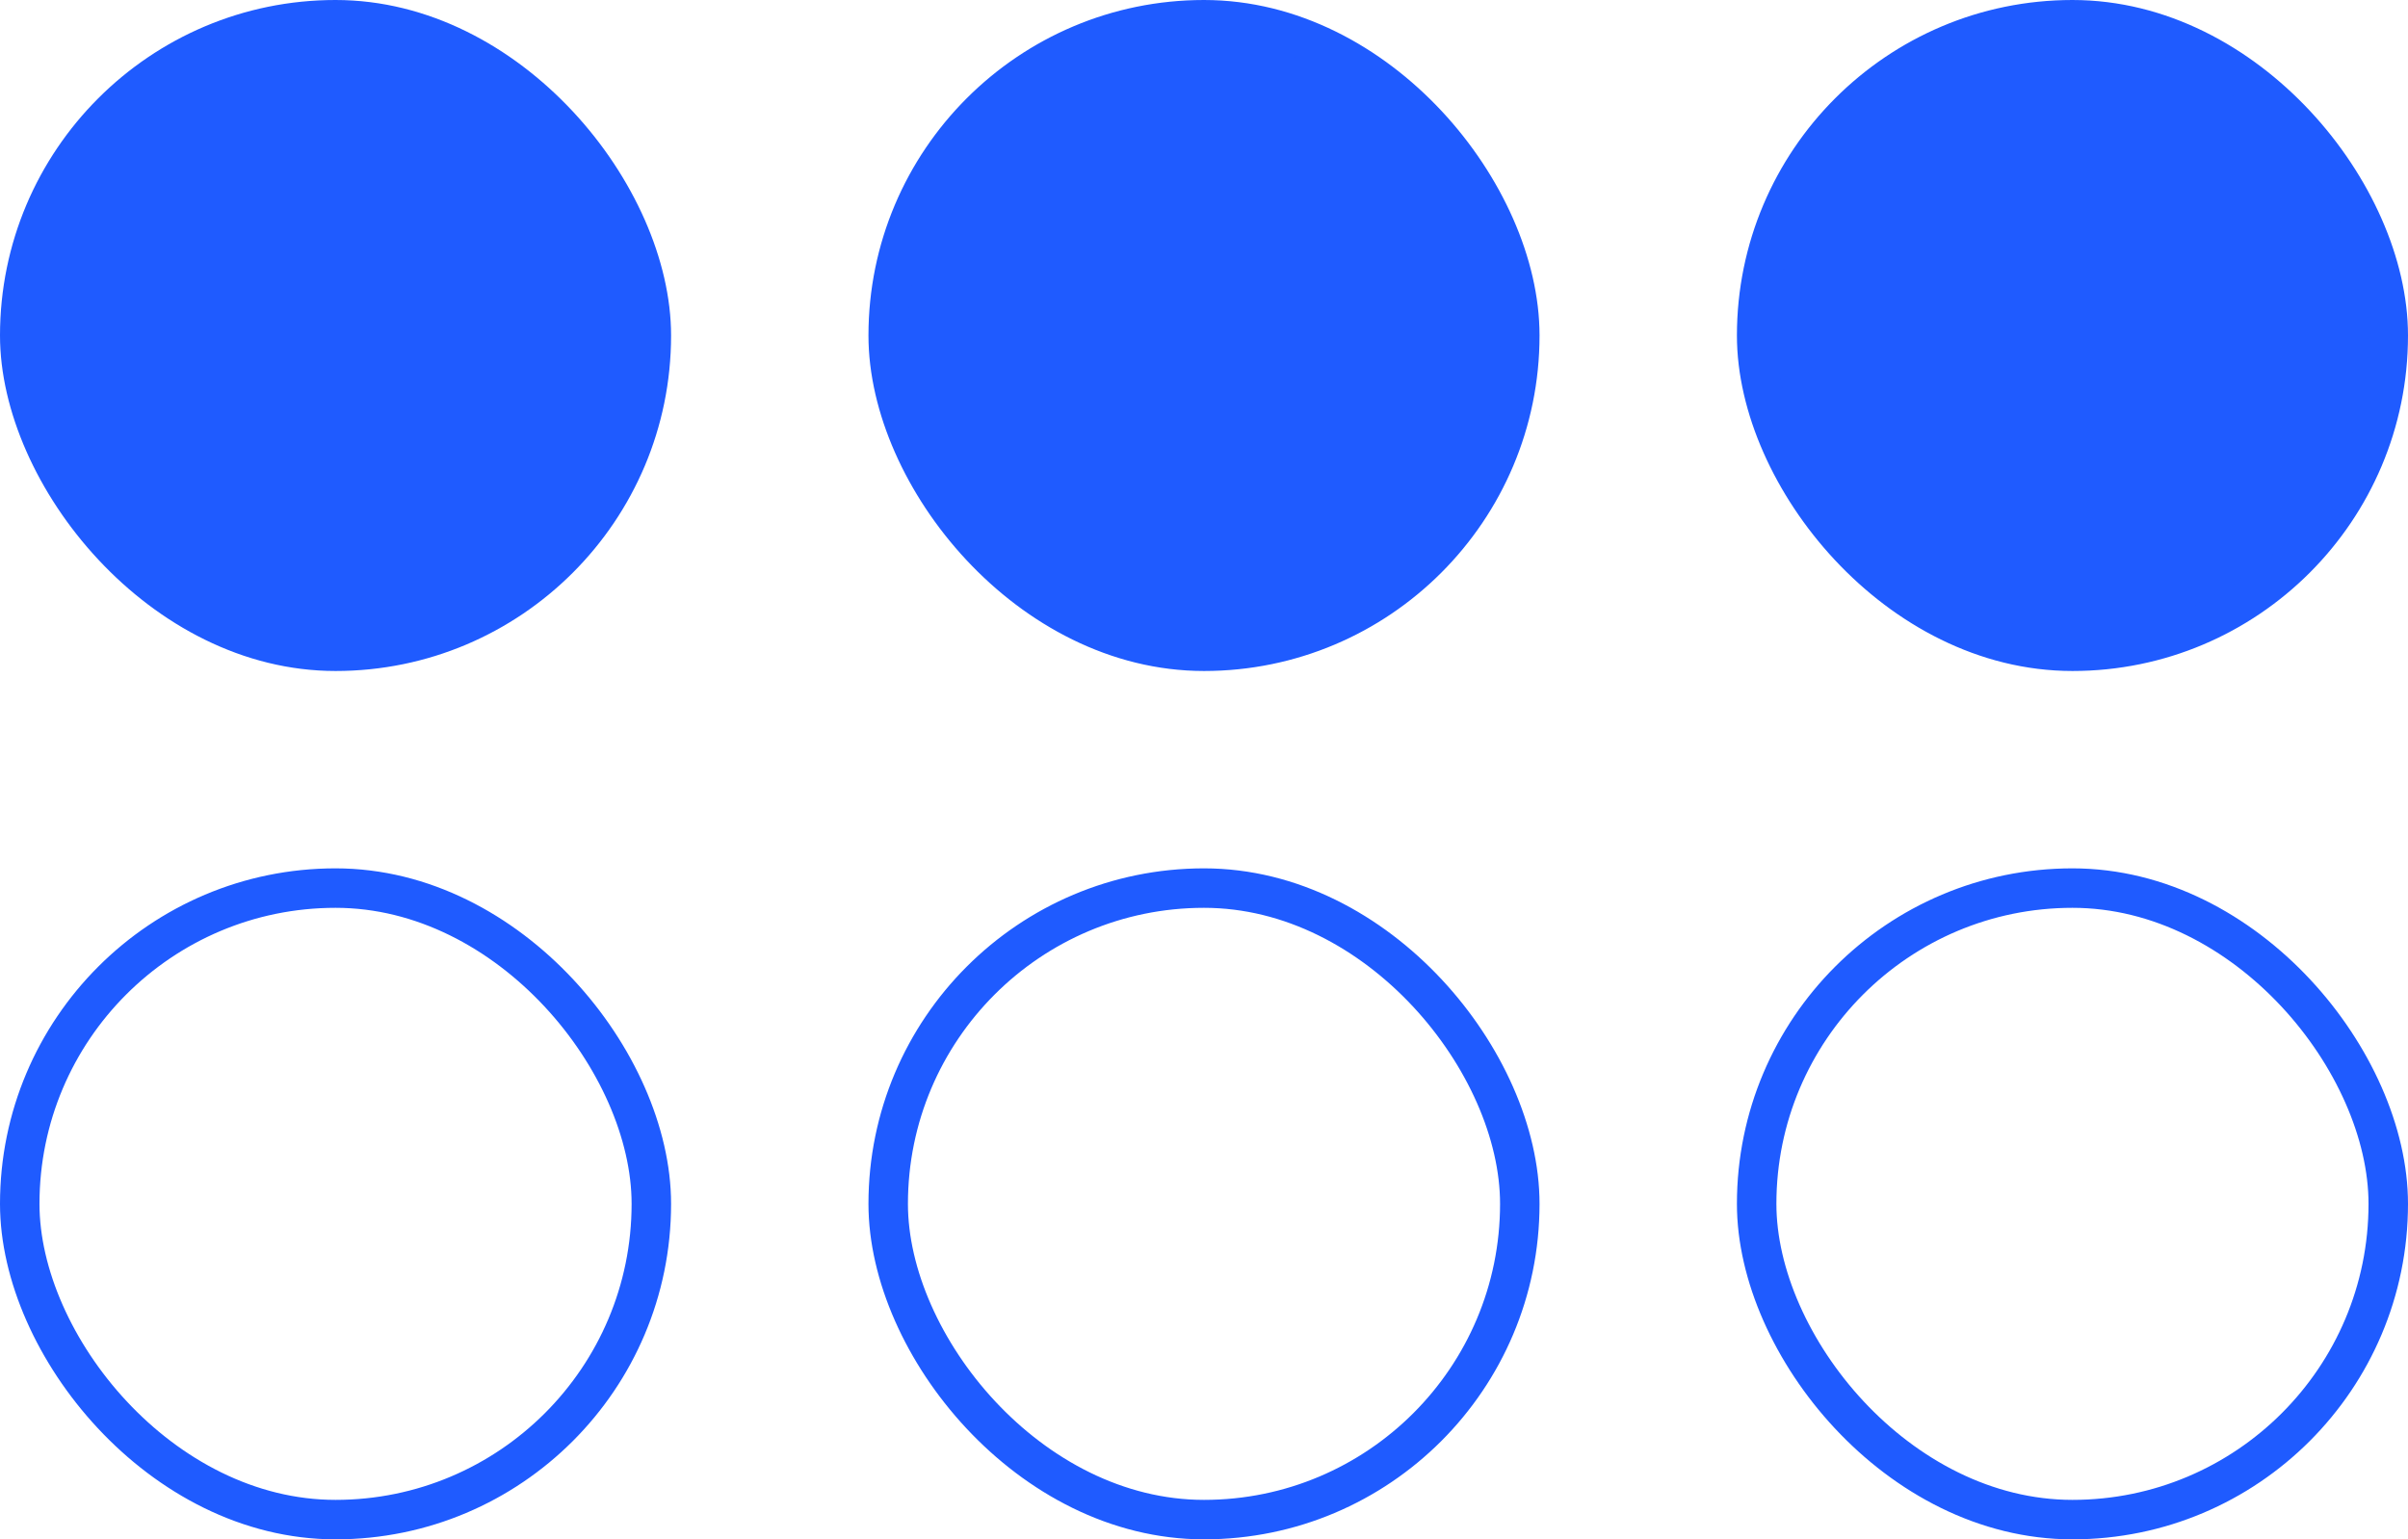
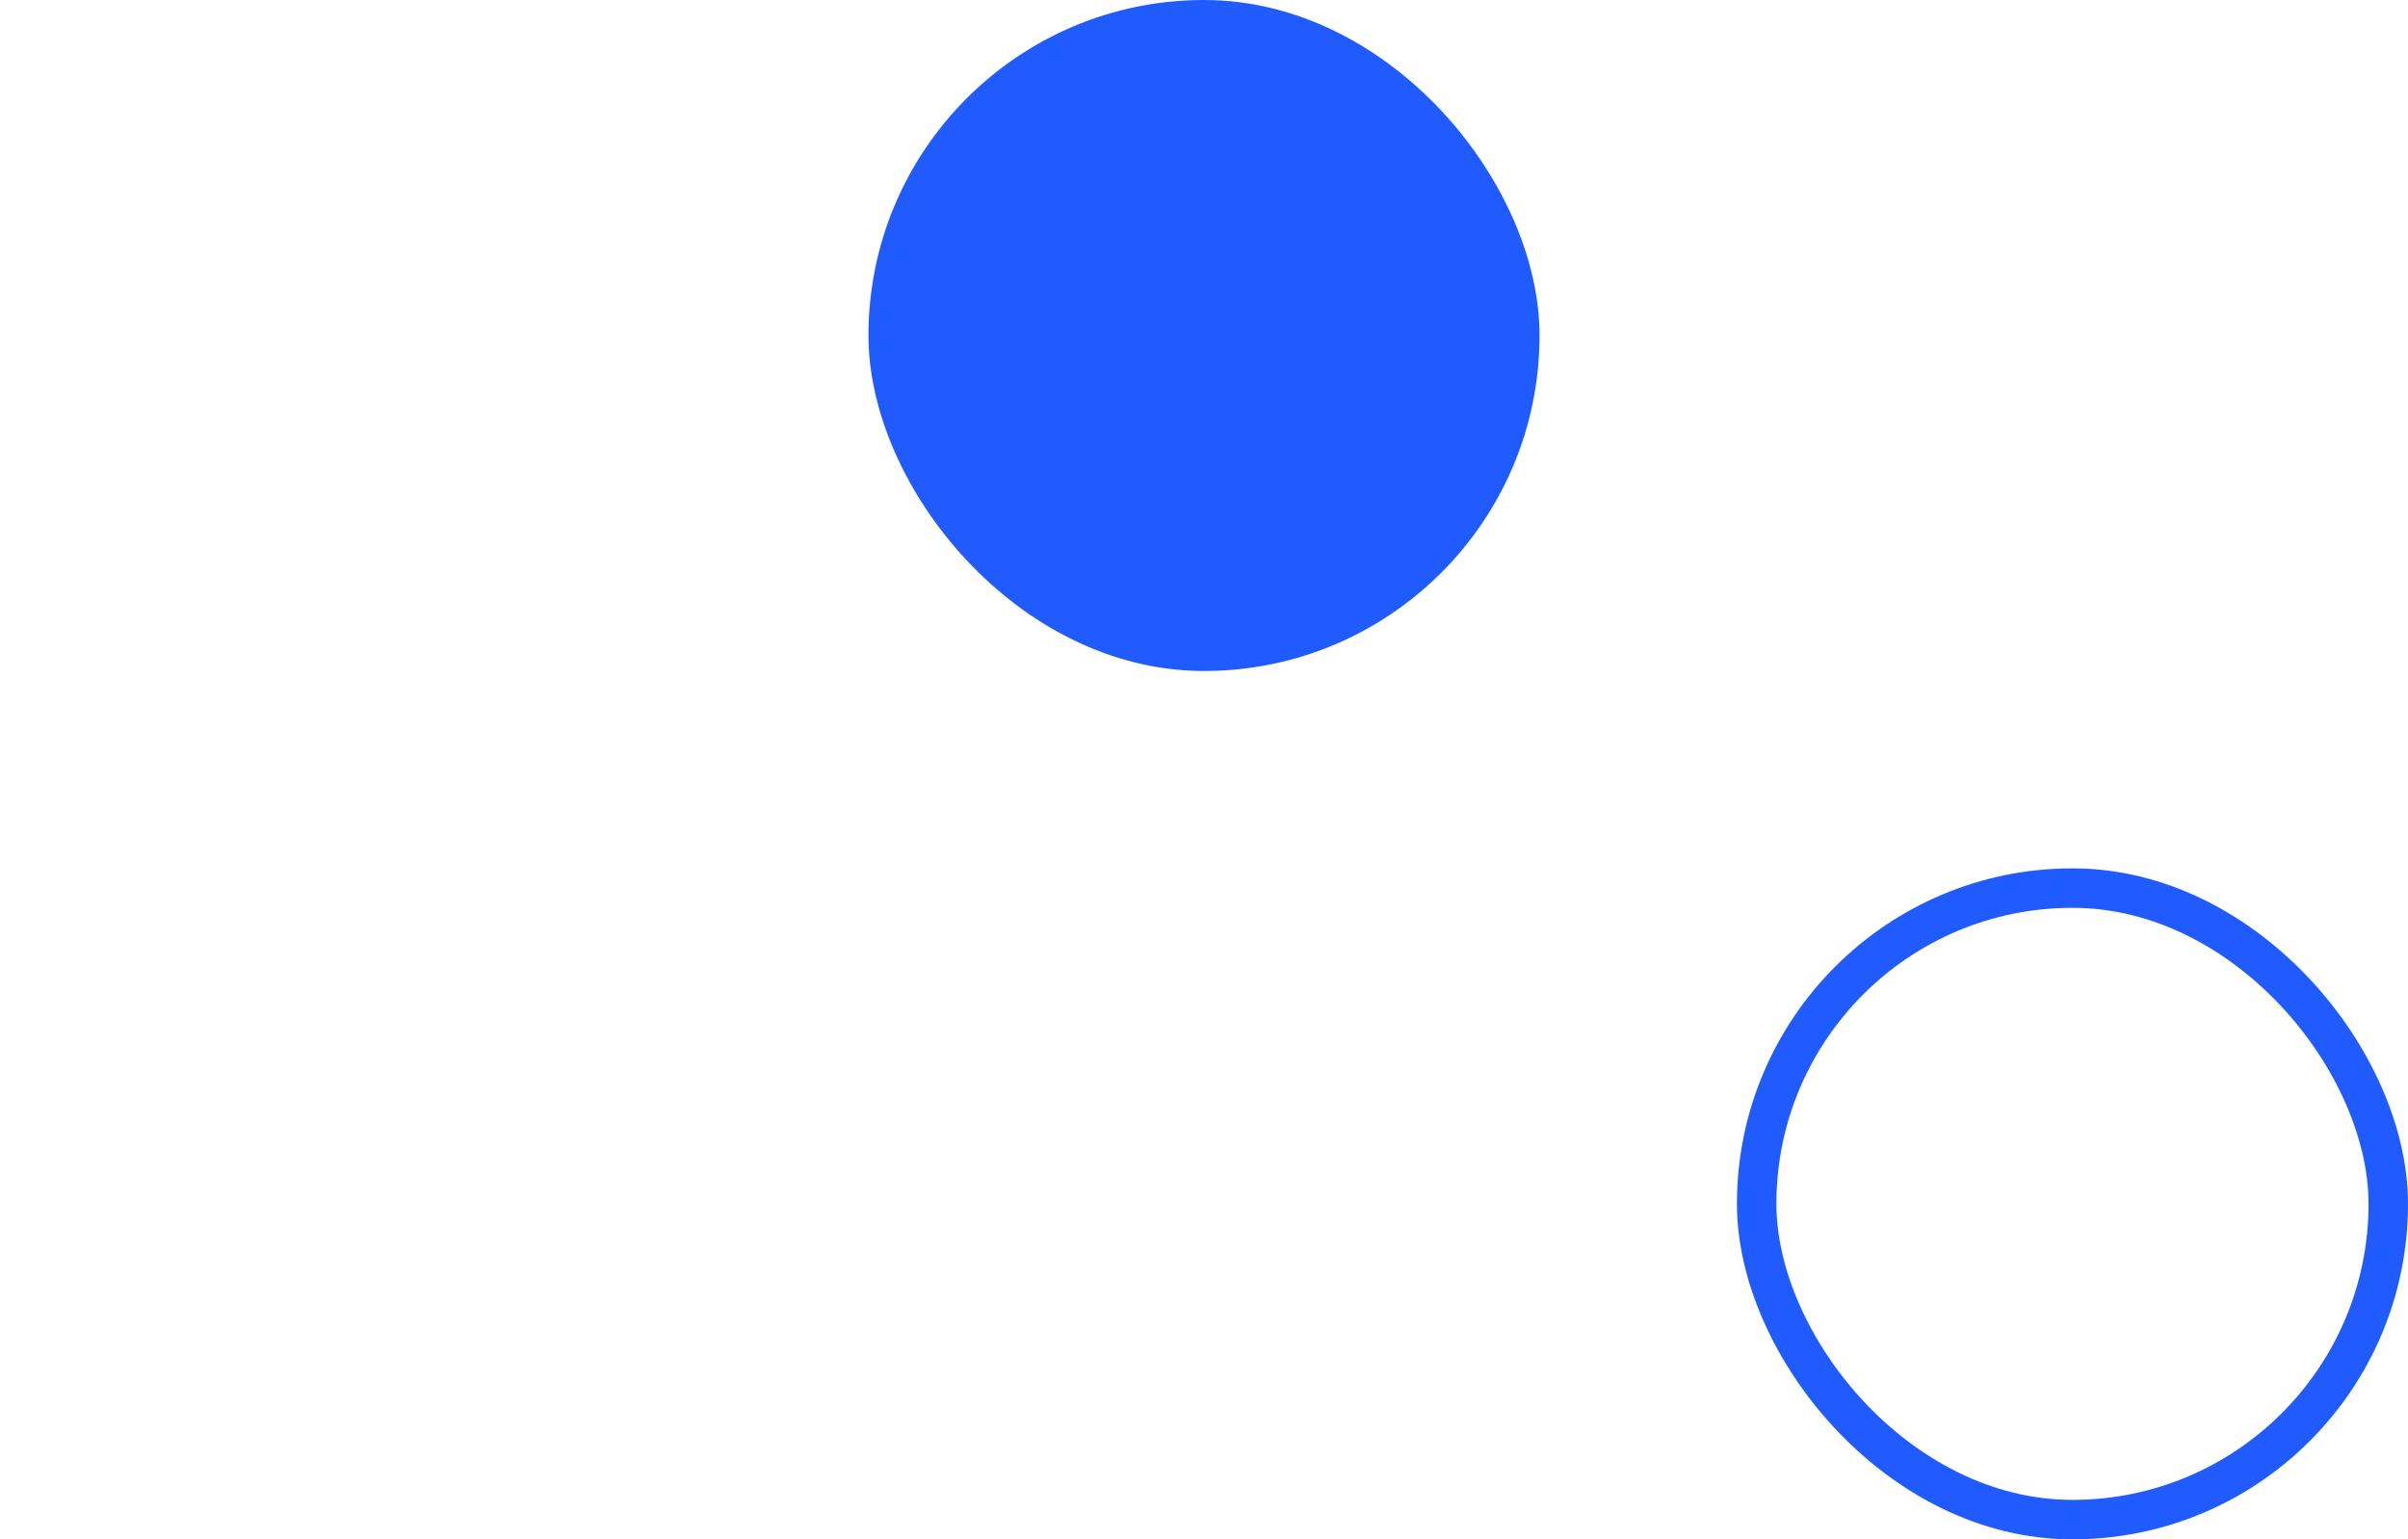
<svg xmlns="http://www.w3.org/2000/svg" width="61" height="39" viewBox="0 0 61 39" fill="none">
-   <rect width="17" height="17" rx="8.5" fill="#1F5BFF" />
  <rect x="22.5" y="0.5" width="16" height="16" rx="8" fill="#1F5BFF" stroke="#1F5BFF" />
-   <rect x="44.5" y="0.5" width="16" height="16" rx="8" fill="#1F5BFF" stroke="#1F5BFF" />
-   <rect x="0.5" y="22.5" width="16" height="16" rx="8" stroke="#1F5BFF" />
-   <rect x="22.5" y="22.5" width="16" height="16" rx="8" stroke="#1F5BFF" />
  <rect x="44.5" y="22.5" width="16" height="16" rx="8" stroke="#1F5BFF" />
</svg>